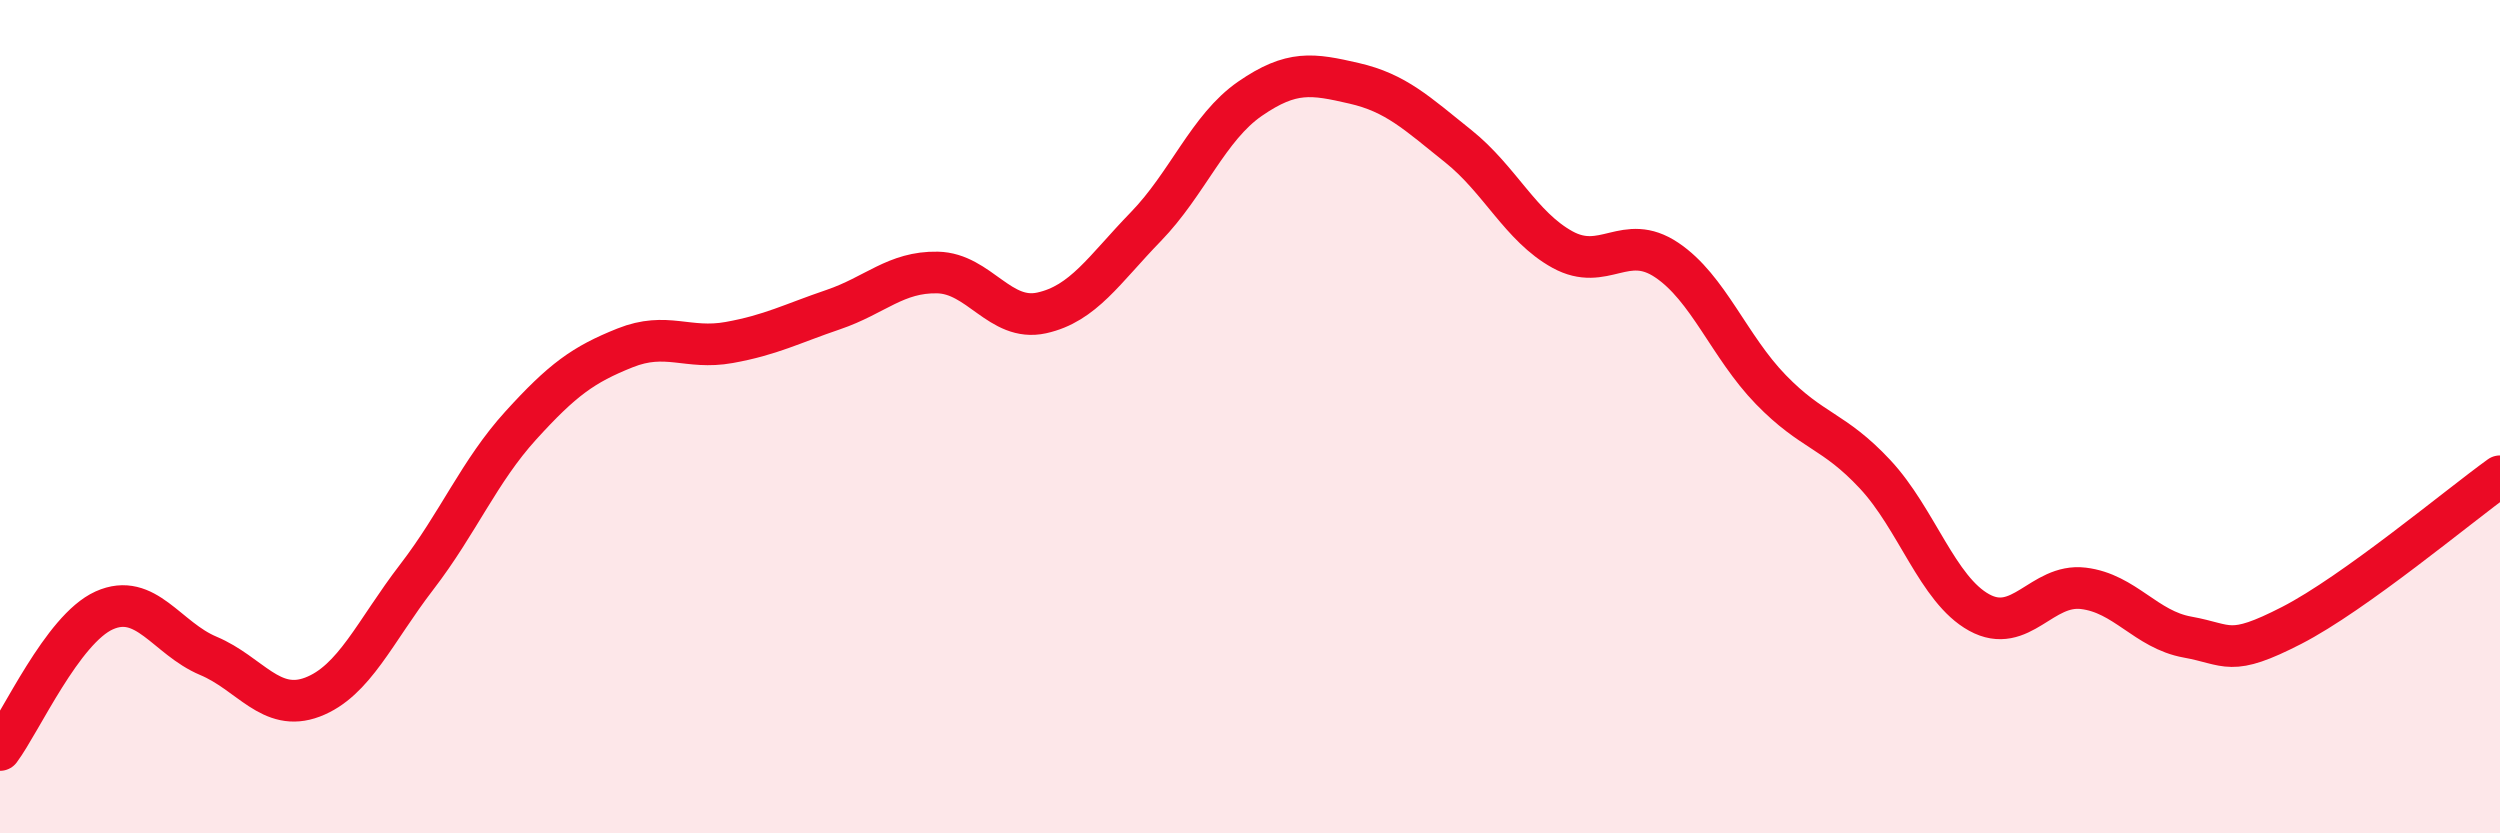
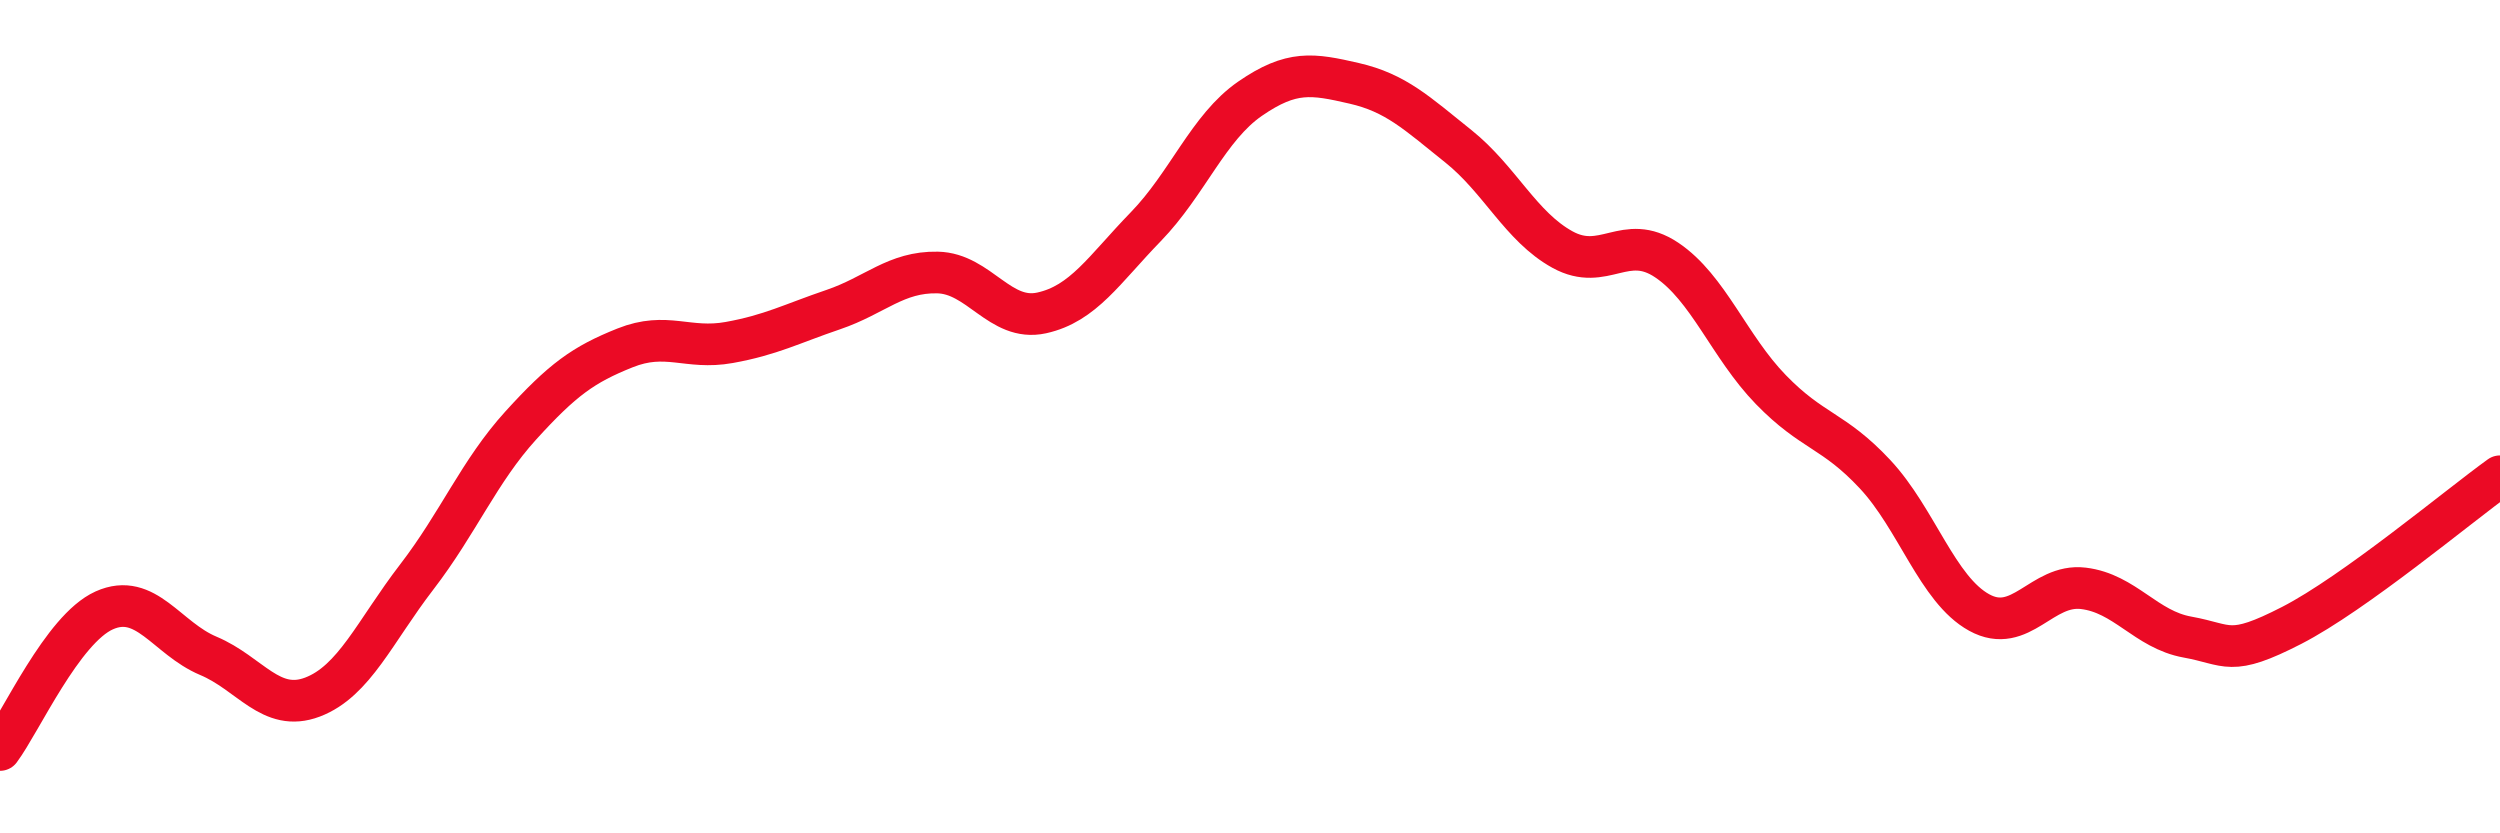
<svg xmlns="http://www.w3.org/2000/svg" width="60" height="20" viewBox="0 0 60 20">
-   <path d="M 0,18 C 0.5,17.33 1.5,15.1 2.5,14.65 C 3.5,14.2 4,15.32 5,15.74 C 6,16.16 6.5,17.11 7.5,16.73 C 8.5,16.35 9,15.15 10,13.85 C 11,12.55 11.5,11.31 12.5,10.21 C 13.5,9.11 14,8.75 15,8.35 C 16,7.95 16.5,8.4 17.5,8.22 C 18.5,8.04 19,7.77 20,7.43 C 21,7.09 21.5,6.52 22.5,6.54 C 23.5,6.56 24,7.73 25,7.51 C 26,7.29 26.5,6.47 27.5,5.44 C 28.5,4.41 29,3.06 30,2.37 C 31,1.68 31.5,1.77 32.5,2 C 33.5,2.23 34,2.71 35,3.51 C 36,4.31 36.5,5.44 37.5,5.99 C 38.5,6.54 39,5.57 40,6.24 C 41,6.91 41.5,8.32 42.5,9.35 C 43.5,10.38 44,10.31 45,11.38 C 46,12.45 46.5,14.15 47.5,14.7 C 48.5,15.25 49,14 50,14.12 C 51,14.24 51.5,15.11 52.5,15.29 C 53.5,15.47 53.5,15.78 55,15.01 C 56.5,14.24 59,12.15 60,11.43L60 20L0 20Z" fill="#EB0A25" opacity="0.1" stroke-linecap="round" stroke-linejoin="round" />
  <path d="M 0,18 C 0.5,17.33 1.5,15.1 2.5,14.65 C 3.5,14.2 4,15.32 5,15.74 C 6,16.16 6.5,17.11 7.5,16.73 C 8.5,16.35 9,15.15 10,13.85 C 11,12.55 11.5,11.31 12.5,10.21 C 13.5,9.11 14,8.75 15,8.35 C 16,7.95 16.5,8.4 17.5,8.22 C 18.5,8.04 19,7.77 20,7.43 C 21,7.09 21.5,6.52 22.5,6.54 C 23.5,6.56 24,7.73 25,7.51 C 26,7.29 26.5,6.47 27.5,5.44 C 28.5,4.41 29,3.06 30,2.37 C 31,1.68 31.5,1.77 32.5,2 C 33.5,2.23 34,2.71 35,3.51 C 36,4.31 36.5,5.44 37.5,5.99 C 38.5,6.54 39,5.57 40,6.24 C 41,6.91 41.5,8.32 42.5,9.35 C 43.5,10.38 44,10.31 45,11.38 C 46,12.45 46.5,14.15 47.5,14.7 C 48.5,15.25 49,14 50,14.12 C 51,14.24 51.5,15.11 52.5,15.29 C 53.5,15.47 53.5,15.78 55,15.01 C 56.5,14.24 59,12.15 60,11.43" stroke="#EB0A25" stroke-width="1" fill="none" stroke-linecap="round" stroke-linejoin="round" />
</svg>